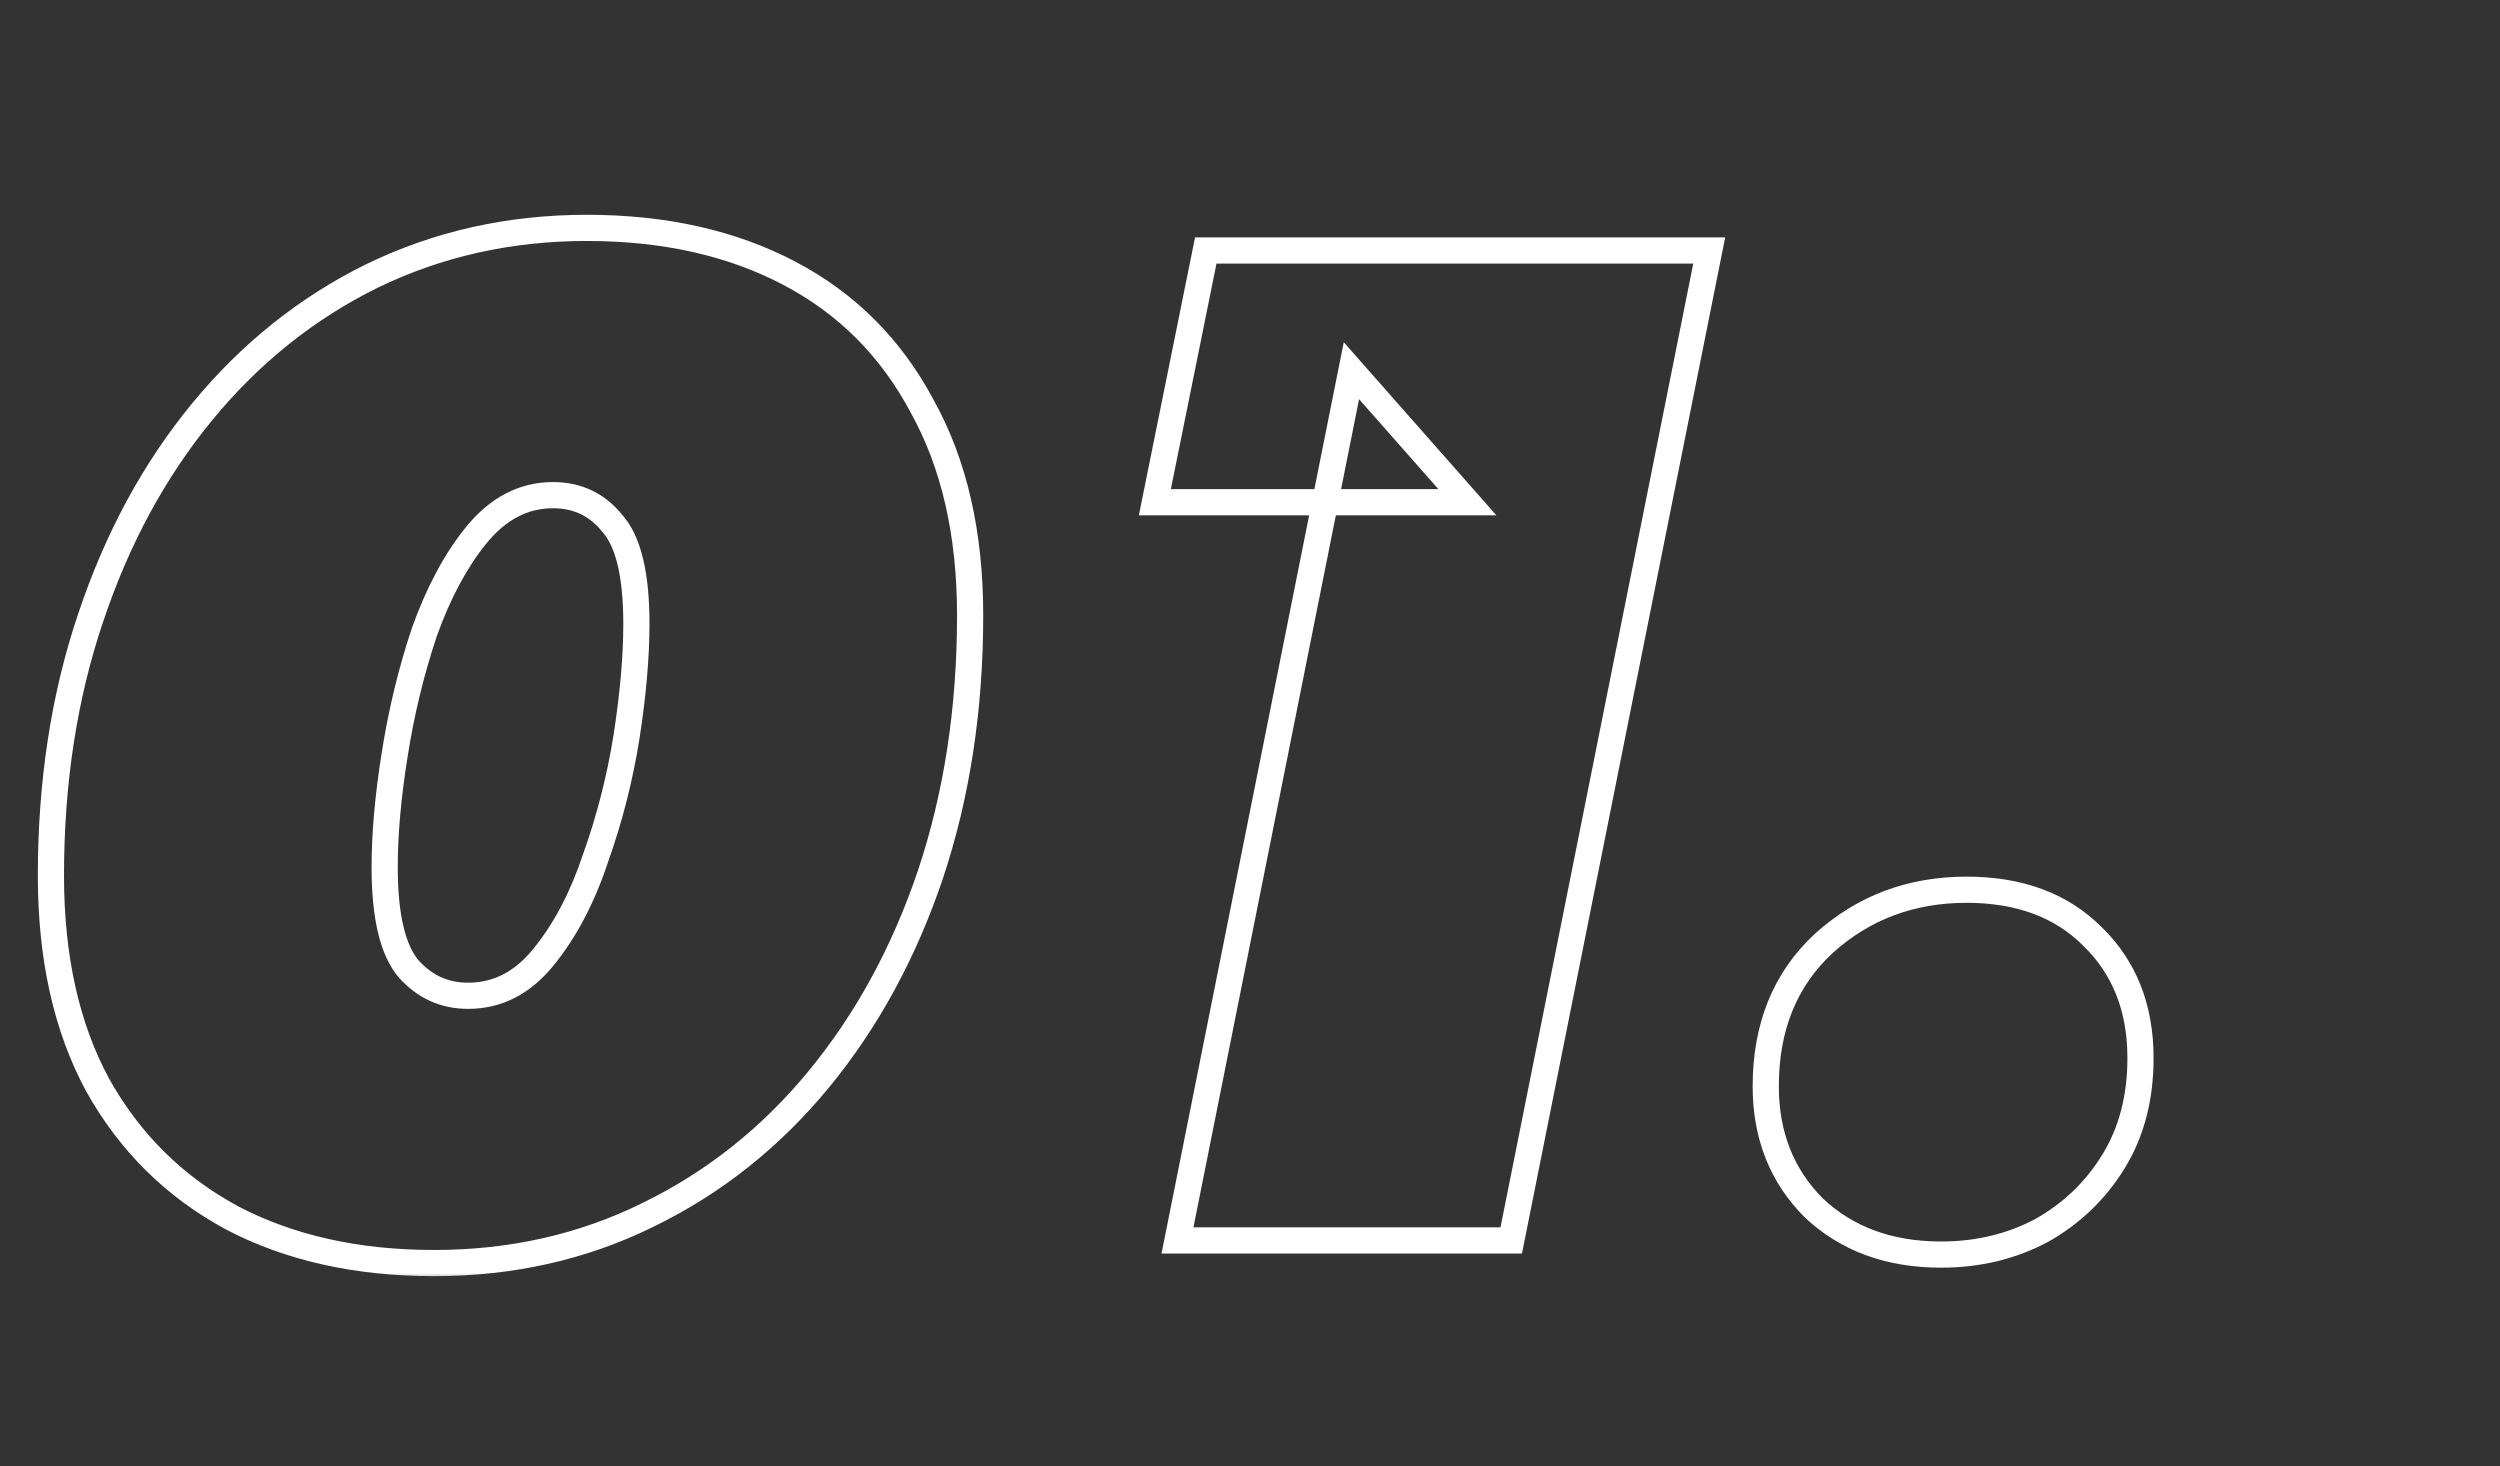
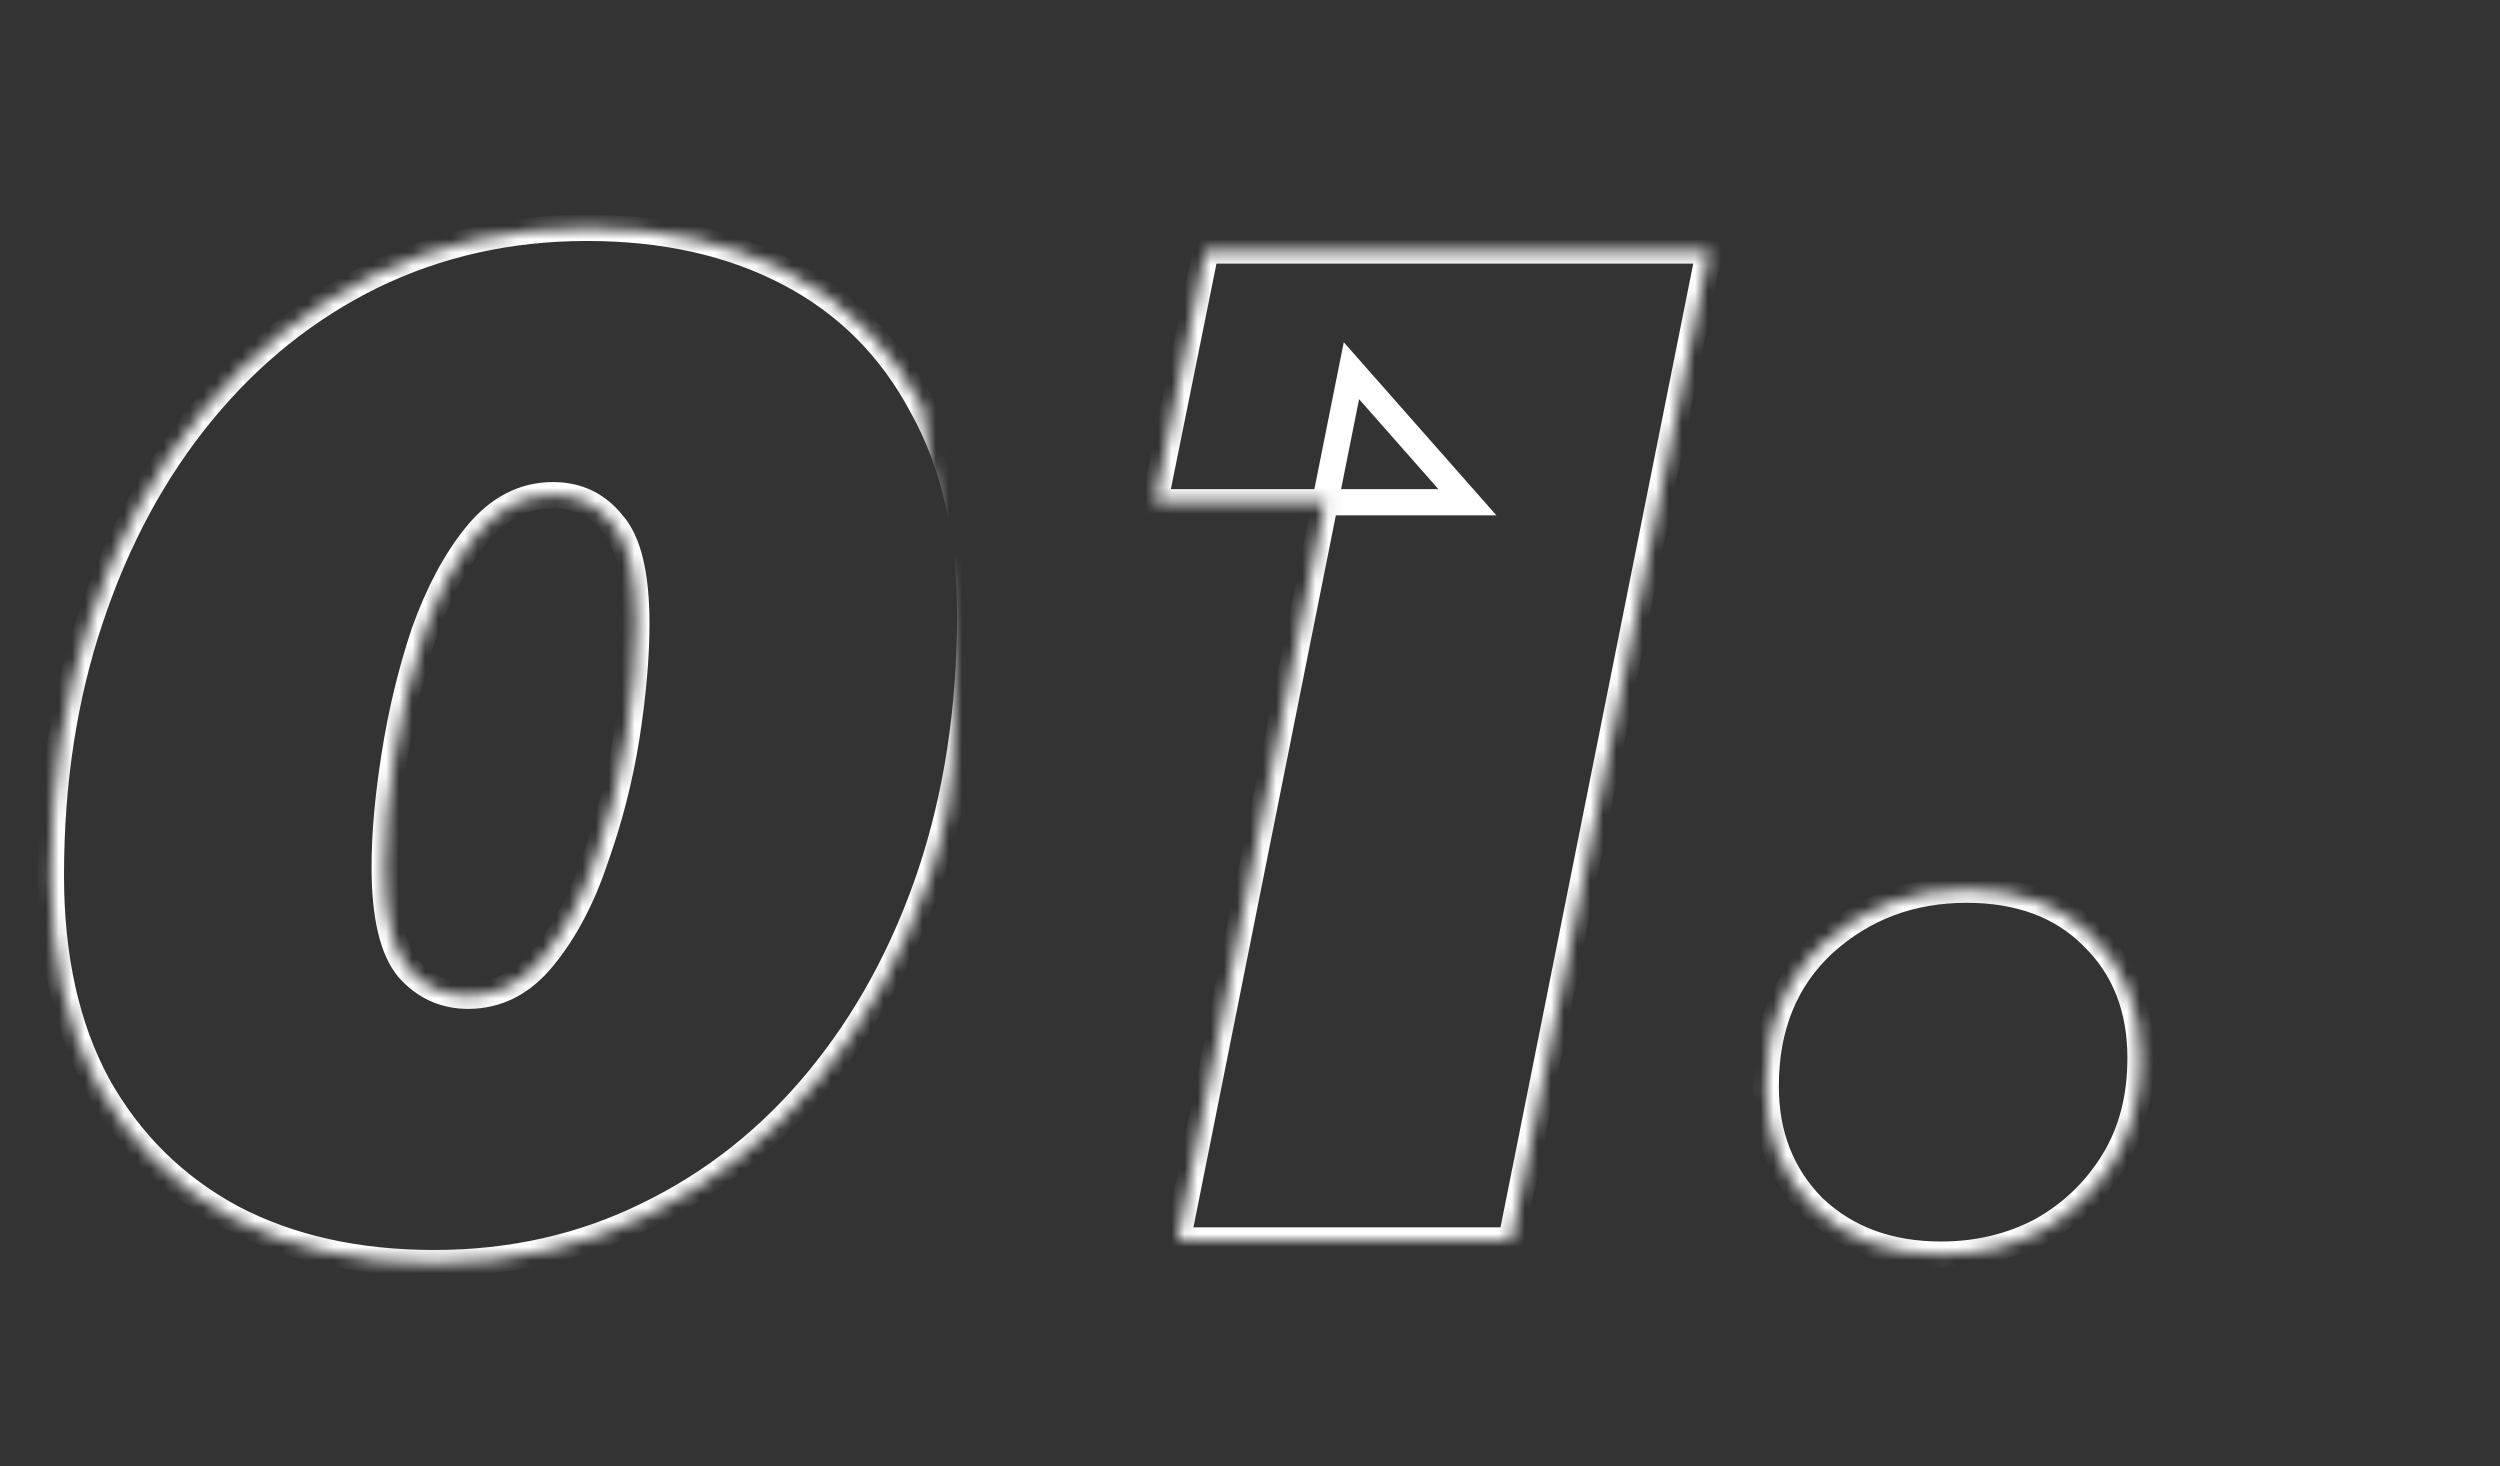
<svg xmlns="http://www.w3.org/2000/svg" width="191" height="112" viewBox="0 0 191 112" fill="none">
  <rect x="0" y="0" width="191" height="112" fill="#333333" stroke="none" />
  <mask id="path-1-outside-1_126_17" maskUnits="userSpaceOnUse" x="2" y="15.77" width="163" height="82" fill="black">
-     <rect fill="white" x="2" y="15.77" width="163" height="82" />
-     <path d="M33.17 96.498C27.263 96.498 22.113 95.346 17.719 93.041C13.325 90.664 9.904 87.278 7.455 82.885C5.078 78.491 3.89 73.161 3.89 66.894C3.89 59.763 4.898 53.209 6.915 47.23C8.932 41.179 11.777 35.921 15.45 31.456C19.124 26.99 23.446 23.532 28.416 21.083C33.458 18.634 38.932 17.41 44.838 17.41C50.745 17.41 55.895 18.562 60.289 20.867C64.683 23.172 68.068 26.558 70.445 31.023C72.894 35.417 74.118 40.747 74.118 47.014C74.118 54.145 73.11 60.736 71.093 66.786C69.076 72.764 66.231 77.987 62.558 82.453C58.884 86.918 54.526 90.376 49.484 92.825C44.514 95.274 39.076 96.498 33.17 96.498ZM35.763 76.078C37.996 76.078 39.904 75.106 41.489 73.161C43.146 71.144 44.478 68.623 45.487 65.598C46.567 62.572 47.359 59.475 47.864 56.306C48.368 53.064 48.62 50.183 48.62 47.662C48.62 43.917 48.008 41.36 46.783 39.991C45.631 38.55 44.118 37.83 42.245 37.83C40.012 37.83 38.068 38.839 36.411 40.855C34.826 42.8 33.494 45.285 32.413 48.31C31.405 51.336 30.649 54.469 30.144 57.71C29.64 60.88 29.388 63.725 29.388 66.246C29.388 69.991 30 72.584 31.225 74.025C32.449 75.394 33.962 76.078 35.763 76.078ZM89.96 94.769L103.249 28.322L112.109 38.37H88.231L92.121 19.139H130.584L115.458 94.769H89.96ZM148.3 95.85C144.339 95.85 141.097 94.662 138.576 92.284C136.127 89.835 134.903 86.738 134.903 82.993C134.903 78.455 136.379 74.817 139.332 72.08C142.358 69.343 145.995 67.975 150.245 67.975C154.279 67.975 157.484 69.163 159.861 71.54C162.31 73.917 163.534 77.014 163.534 80.832C163.534 83.857 162.85 86.486 161.482 88.719C160.113 90.952 158.276 92.717 155.971 94.013C153.666 95.238 151.109 95.85 148.3 95.85Z" />
+     <path d="M33.17 96.498C27.263 96.498 22.113 95.346 17.719 93.041C13.325 90.664 9.904 87.278 7.455 82.885C5.078 78.491 3.89 73.161 3.89 66.894C3.89 59.763 4.898 53.209 6.915 47.23C8.932 41.179 11.777 35.921 15.45 31.456C19.124 26.99 23.446 23.532 28.416 21.083C33.458 18.634 38.932 17.41 44.838 17.41C50.745 17.41 55.895 18.562 60.289 20.867C64.683 23.172 68.068 26.558 70.445 31.023C74.118 54.145 73.11 60.736 71.093 66.786C69.076 72.764 66.231 77.987 62.558 82.453C58.884 86.918 54.526 90.376 49.484 92.825C44.514 95.274 39.076 96.498 33.17 96.498ZM35.763 76.078C37.996 76.078 39.904 75.106 41.489 73.161C43.146 71.144 44.478 68.623 45.487 65.598C46.567 62.572 47.359 59.475 47.864 56.306C48.368 53.064 48.62 50.183 48.62 47.662C48.62 43.917 48.008 41.36 46.783 39.991C45.631 38.55 44.118 37.83 42.245 37.83C40.012 37.83 38.068 38.839 36.411 40.855C34.826 42.8 33.494 45.285 32.413 48.31C31.405 51.336 30.649 54.469 30.144 57.71C29.64 60.88 29.388 63.725 29.388 66.246C29.388 69.991 30 72.584 31.225 74.025C32.449 75.394 33.962 76.078 35.763 76.078ZM89.96 94.769L103.249 28.322L112.109 38.37H88.231L92.121 19.139H130.584L115.458 94.769H89.96ZM148.3 95.85C144.339 95.85 141.097 94.662 138.576 92.284C136.127 89.835 134.903 86.738 134.903 82.993C134.903 78.455 136.379 74.817 139.332 72.08C142.358 69.343 145.995 67.975 150.245 67.975C154.279 67.975 157.484 69.163 159.861 71.54C162.31 73.917 163.534 77.014 163.534 80.832C163.534 83.857 162.85 86.486 161.482 88.719C160.113 90.952 158.276 92.717 155.971 94.013C153.666 95.238 151.109 95.85 148.3 95.85Z" />
  </mask>
  <path d="M17.719 93.041L17.243 93.92L17.255 93.926L17.719 93.041ZM7.455 82.885L6.575 83.361L6.582 83.371L7.455 82.885ZM6.915 47.23L7.862 47.55L7.864 47.546L6.915 47.23ZM15.45 31.456L14.678 30.82L15.45 31.456ZM28.416 21.083L27.979 20.184L27.974 20.186L28.416 21.083ZM60.289 20.867L60.753 19.982L60.753 19.982L60.289 20.867ZM70.445 31.023L69.562 31.493L69.567 31.502L69.571 31.51L70.445 31.023ZM71.093 66.786L72.041 67.106L72.042 67.102L71.093 66.786ZM62.558 82.453L63.33 83.088L63.33 83.088L62.558 82.453ZM49.484 92.825L49.047 91.925L49.042 91.928L49.484 92.825ZM41.489 73.161L40.716 72.526L40.714 72.529L41.489 73.161ZM45.487 65.598L44.545 65.261L44.541 65.271L44.538 65.281L45.487 65.598ZM47.864 56.306L48.851 56.463L48.852 56.459L47.864 56.306ZM46.783 39.991L46.002 40.616L46.02 40.637L46.038 40.658L46.783 39.991ZM36.411 40.855L35.638 40.221L35.636 40.224L36.411 40.855ZM32.413 48.31L31.472 47.974L31.468 47.984L31.465 47.994L32.413 48.31ZM30.144 57.71L31.132 57.867L31.133 57.864L30.144 57.71ZM31.225 74.025L30.463 74.673L30.471 74.682L30.48 74.692L31.225 74.025ZM33.17 95.498C27.394 95.498 22.409 94.372 18.184 92.155L17.255 93.926C21.817 96.32 27.132 97.498 33.17 97.498V95.498ZM18.195 92.161C13.97 89.875 10.686 86.627 8.329 82.398L6.582 83.371C9.122 87.93 12.681 91.452 17.244 93.92L18.195 92.161ZM8.335 82.409C6.054 78.194 4.89 73.036 4.89 66.894H2.89C2.89 73.285 4.102 78.788 6.576 83.361L8.335 82.409ZM4.89 66.894C4.89 59.858 5.884 53.413 7.862 47.55L5.967 46.91C3.912 53.004 2.89 59.668 2.89 66.894H4.89ZM7.864 47.546C9.846 41.6 12.635 36.453 16.223 32.091L14.678 30.82C10.919 35.39 8.018 40.759 5.966 46.914L7.864 47.546ZM16.223 32.091C19.81 27.73 24.021 24.364 28.858 21.98L27.974 20.186C22.871 22.701 18.438 26.25 14.678 30.82L16.223 32.091ZM28.853 21.983C33.751 19.604 39.075 18.41 44.838 18.41V16.41C38.789 16.41 33.164 17.665 27.979 20.184L28.853 21.983ZM44.838 18.41C50.614 18.41 55.599 19.536 59.824 21.753L60.753 19.982C56.191 17.588 50.876 16.41 44.838 16.41V18.41ZM59.824 21.753C64.036 23.962 67.278 27.201 69.562 31.493L71.328 30.553C68.858 25.914 65.329 22.382 60.753 19.982L59.824 21.753ZM69.571 31.51C71.919 35.723 73.118 40.877 73.118 47.014H75.118C75.118 40.618 73.868 35.111 71.318 30.537L69.571 31.51ZM73.118 47.014C73.118 54.05 72.124 60.533 70.144 66.47L72.042 67.102C74.097 60.938 75.118 54.24 75.118 47.014H73.118ZM70.146 66.466C68.164 72.34 65.375 77.453 61.785 81.817L63.33 83.088C67.087 78.52 69.989 73.189 72.041 67.106L70.146 66.466ZM61.785 81.817C58.2 86.175 53.956 89.541 49.047 91.925L49.921 93.724C55.097 91.21 59.568 87.661 63.33 83.088L61.785 81.817ZM49.042 91.928C44.219 94.305 38.933 95.498 33.17 95.498V97.498C39.219 97.498 44.81 96.243 49.926 93.722L49.042 91.928ZM35.763 77.078C38.336 77.078 40.516 75.938 42.264 73.792L40.714 72.529C39.293 74.273 37.655 75.078 35.763 75.078V77.078ZM42.262 73.795C44.011 71.666 45.397 69.03 46.435 65.914L44.538 65.281C43.56 68.216 42.28 70.622 40.716 72.526L42.262 73.795ZM46.428 65.934C47.53 62.85 48.337 59.693 48.851 56.463L46.876 56.149C46.382 59.257 45.605 62.294 44.545 65.261L46.428 65.934ZM48.852 56.459C49.362 53.181 49.62 50.247 49.62 47.662H47.62C47.62 50.119 47.374 52.947 46.876 56.152L48.852 56.459ZM49.62 47.662C49.62 43.887 49.019 40.99 47.529 39.324L46.038 40.658C46.996 41.729 47.62 43.946 47.62 47.662H49.62ZM47.564 39.366C46.218 37.684 44.416 36.83 42.245 36.83V38.83C43.82 38.83 45.043 39.416 46.002 40.616L47.564 39.366ZM42.245 36.83C39.661 36.83 37.449 38.016 35.638 40.221L37.184 41.49C38.686 39.661 40.364 38.83 42.245 38.83V36.83ZM35.636 40.224C33.962 42.278 32.58 44.87 31.472 47.974L33.355 48.647C34.407 45.7 35.69 43.323 37.186 41.487L35.636 40.224ZM31.465 47.994C30.438 51.074 29.669 54.262 29.156 57.557L31.133 57.864C31.628 54.676 32.372 51.597 33.362 48.627L31.465 47.994ZM29.157 57.553C28.646 60.761 28.388 63.66 28.388 66.246H30.388C30.388 63.789 30.634 60.998 31.132 57.867L29.157 57.553ZM28.388 66.246C28.388 70.03 28.992 72.943 30.463 74.673L31.987 73.377C31.008 72.226 30.388 69.953 30.388 66.246H28.388ZM30.48 74.692C31.89 76.268 33.671 77.078 35.763 77.078V75.078C34.253 75.078 33.009 74.52 31.97 73.358L30.48 74.692ZM89.96 94.769L88.979 94.573L88.74 95.769H89.96V94.769ZM103.249 28.322L103.999 27.661L102.664 26.147L102.268 28.126L103.249 28.322ZM112.109 38.37V39.37H114.324L112.859 37.709L112.109 38.37ZM88.231 38.37L87.251 38.172L87.008 39.37H88.231V38.37ZM92.121 19.139V18.139H91.302L91.14 18.94L92.121 19.139ZM130.584 19.139L131.565 19.335L131.804 18.139H130.584V19.139ZM115.458 94.769V95.769H116.278L116.439 94.966L115.458 94.769ZM90.94 94.966L104.23 28.518L102.268 28.126L88.979 94.573L90.94 94.966ZM102.499 28.984L111.359 39.032L112.859 37.709L103.999 27.661L102.499 28.984ZM112.109 37.37H88.231V39.37H112.109V37.37ZM89.211 38.569L93.101 19.337L91.14 18.94L87.251 38.172L89.211 38.569ZM92.121 20.139H130.584V18.139H92.121V20.139ZM129.604 18.942L114.477 94.573L116.439 94.966L131.565 19.335L129.604 18.942ZM115.458 93.769H89.96V95.769H115.458V93.769ZM138.576 92.284L137.869 92.992L137.879 93.002L137.89 93.012L138.576 92.284ZM139.332 72.08L138.662 71.339L138.653 71.347L139.332 72.08ZM159.861 71.54L159.154 72.247L159.159 72.252L159.164 72.258L159.861 71.54ZM161.482 88.719L162.334 89.242L162.334 89.242L161.482 88.719ZM155.971 94.013L156.44 94.896L156.451 94.891L156.462 94.885L155.971 94.013ZM148.3 94.85C144.554 94.85 141.571 93.734 139.262 91.557L137.89 93.012C140.624 95.589 144.123 96.85 148.3 96.85V94.85ZM139.283 91.577C137.038 89.332 135.903 86.497 135.903 82.993H133.903C133.903 86.98 135.216 90.339 137.869 92.992L139.283 91.577ZM135.903 82.993C135.903 78.694 137.29 75.337 140.012 72.814L138.653 71.347C135.468 74.298 133.903 78.216 133.903 82.993H135.903ZM140.003 72.822C142.837 70.258 146.232 68.975 150.245 68.975V66.975C145.759 66.975 141.879 68.428 138.662 71.339L140.003 72.822ZM150.245 68.975C154.07 68.975 157.001 70.094 159.154 72.247L160.568 70.833C157.967 68.232 154.487 66.975 150.245 66.975V68.975ZM159.164 72.258C161.396 74.423 162.534 77.249 162.534 80.832H164.534C164.534 76.779 163.224 73.411 160.557 70.822L159.164 72.258ZM162.534 80.832C162.534 83.702 161.887 86.144 160.629 88.197L162.334 89.242C163.813 86.828 164.534 84.012 164.534 80.832H162.534ZM160.629 88.197C159.35 90.283 157.639 91.928 155.481 93.142L156.462 94.885C158.914 93.506 160.876 91.621 162.334 89.242L160.629 88.197ZM155.502 93.13C153.353 94.272 150.959 94.85 148.3 94.85V96.85C151.26 96.85 153.98 96.203 156.44 94.896L155.502 93.13Z" fill="white" mask="url(#path-1-outside-1_126_17)" />
</svg>